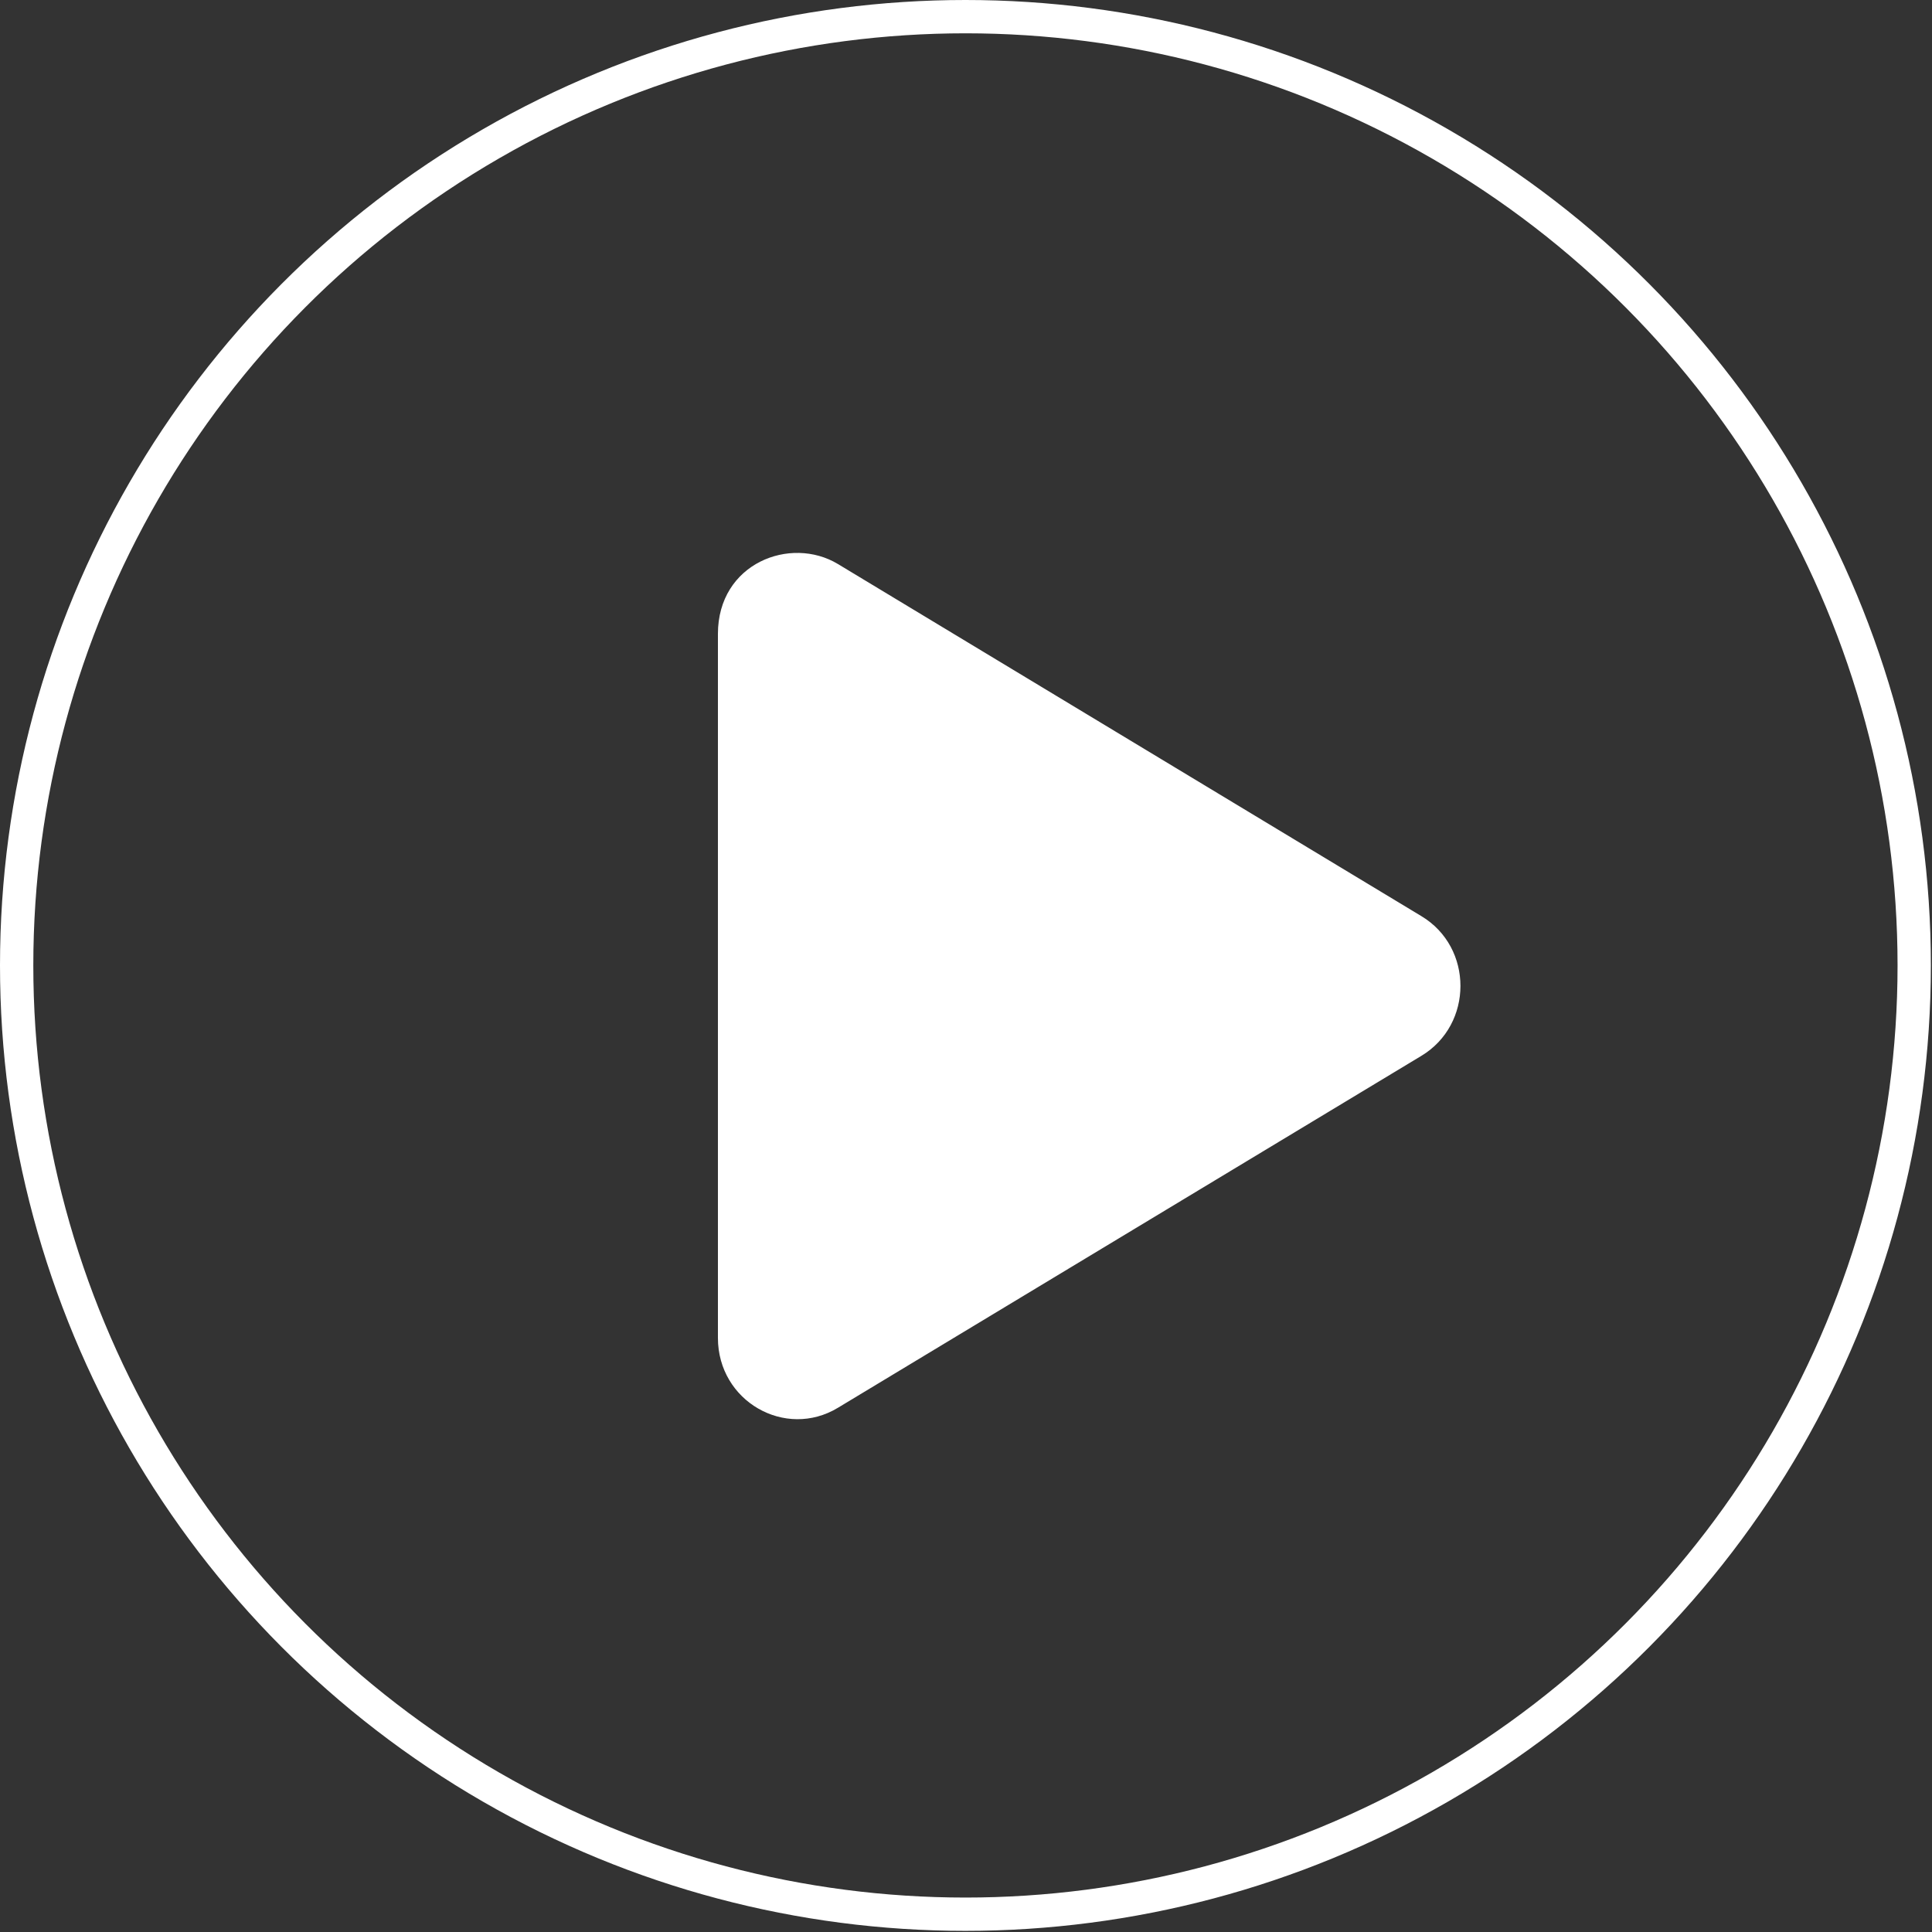
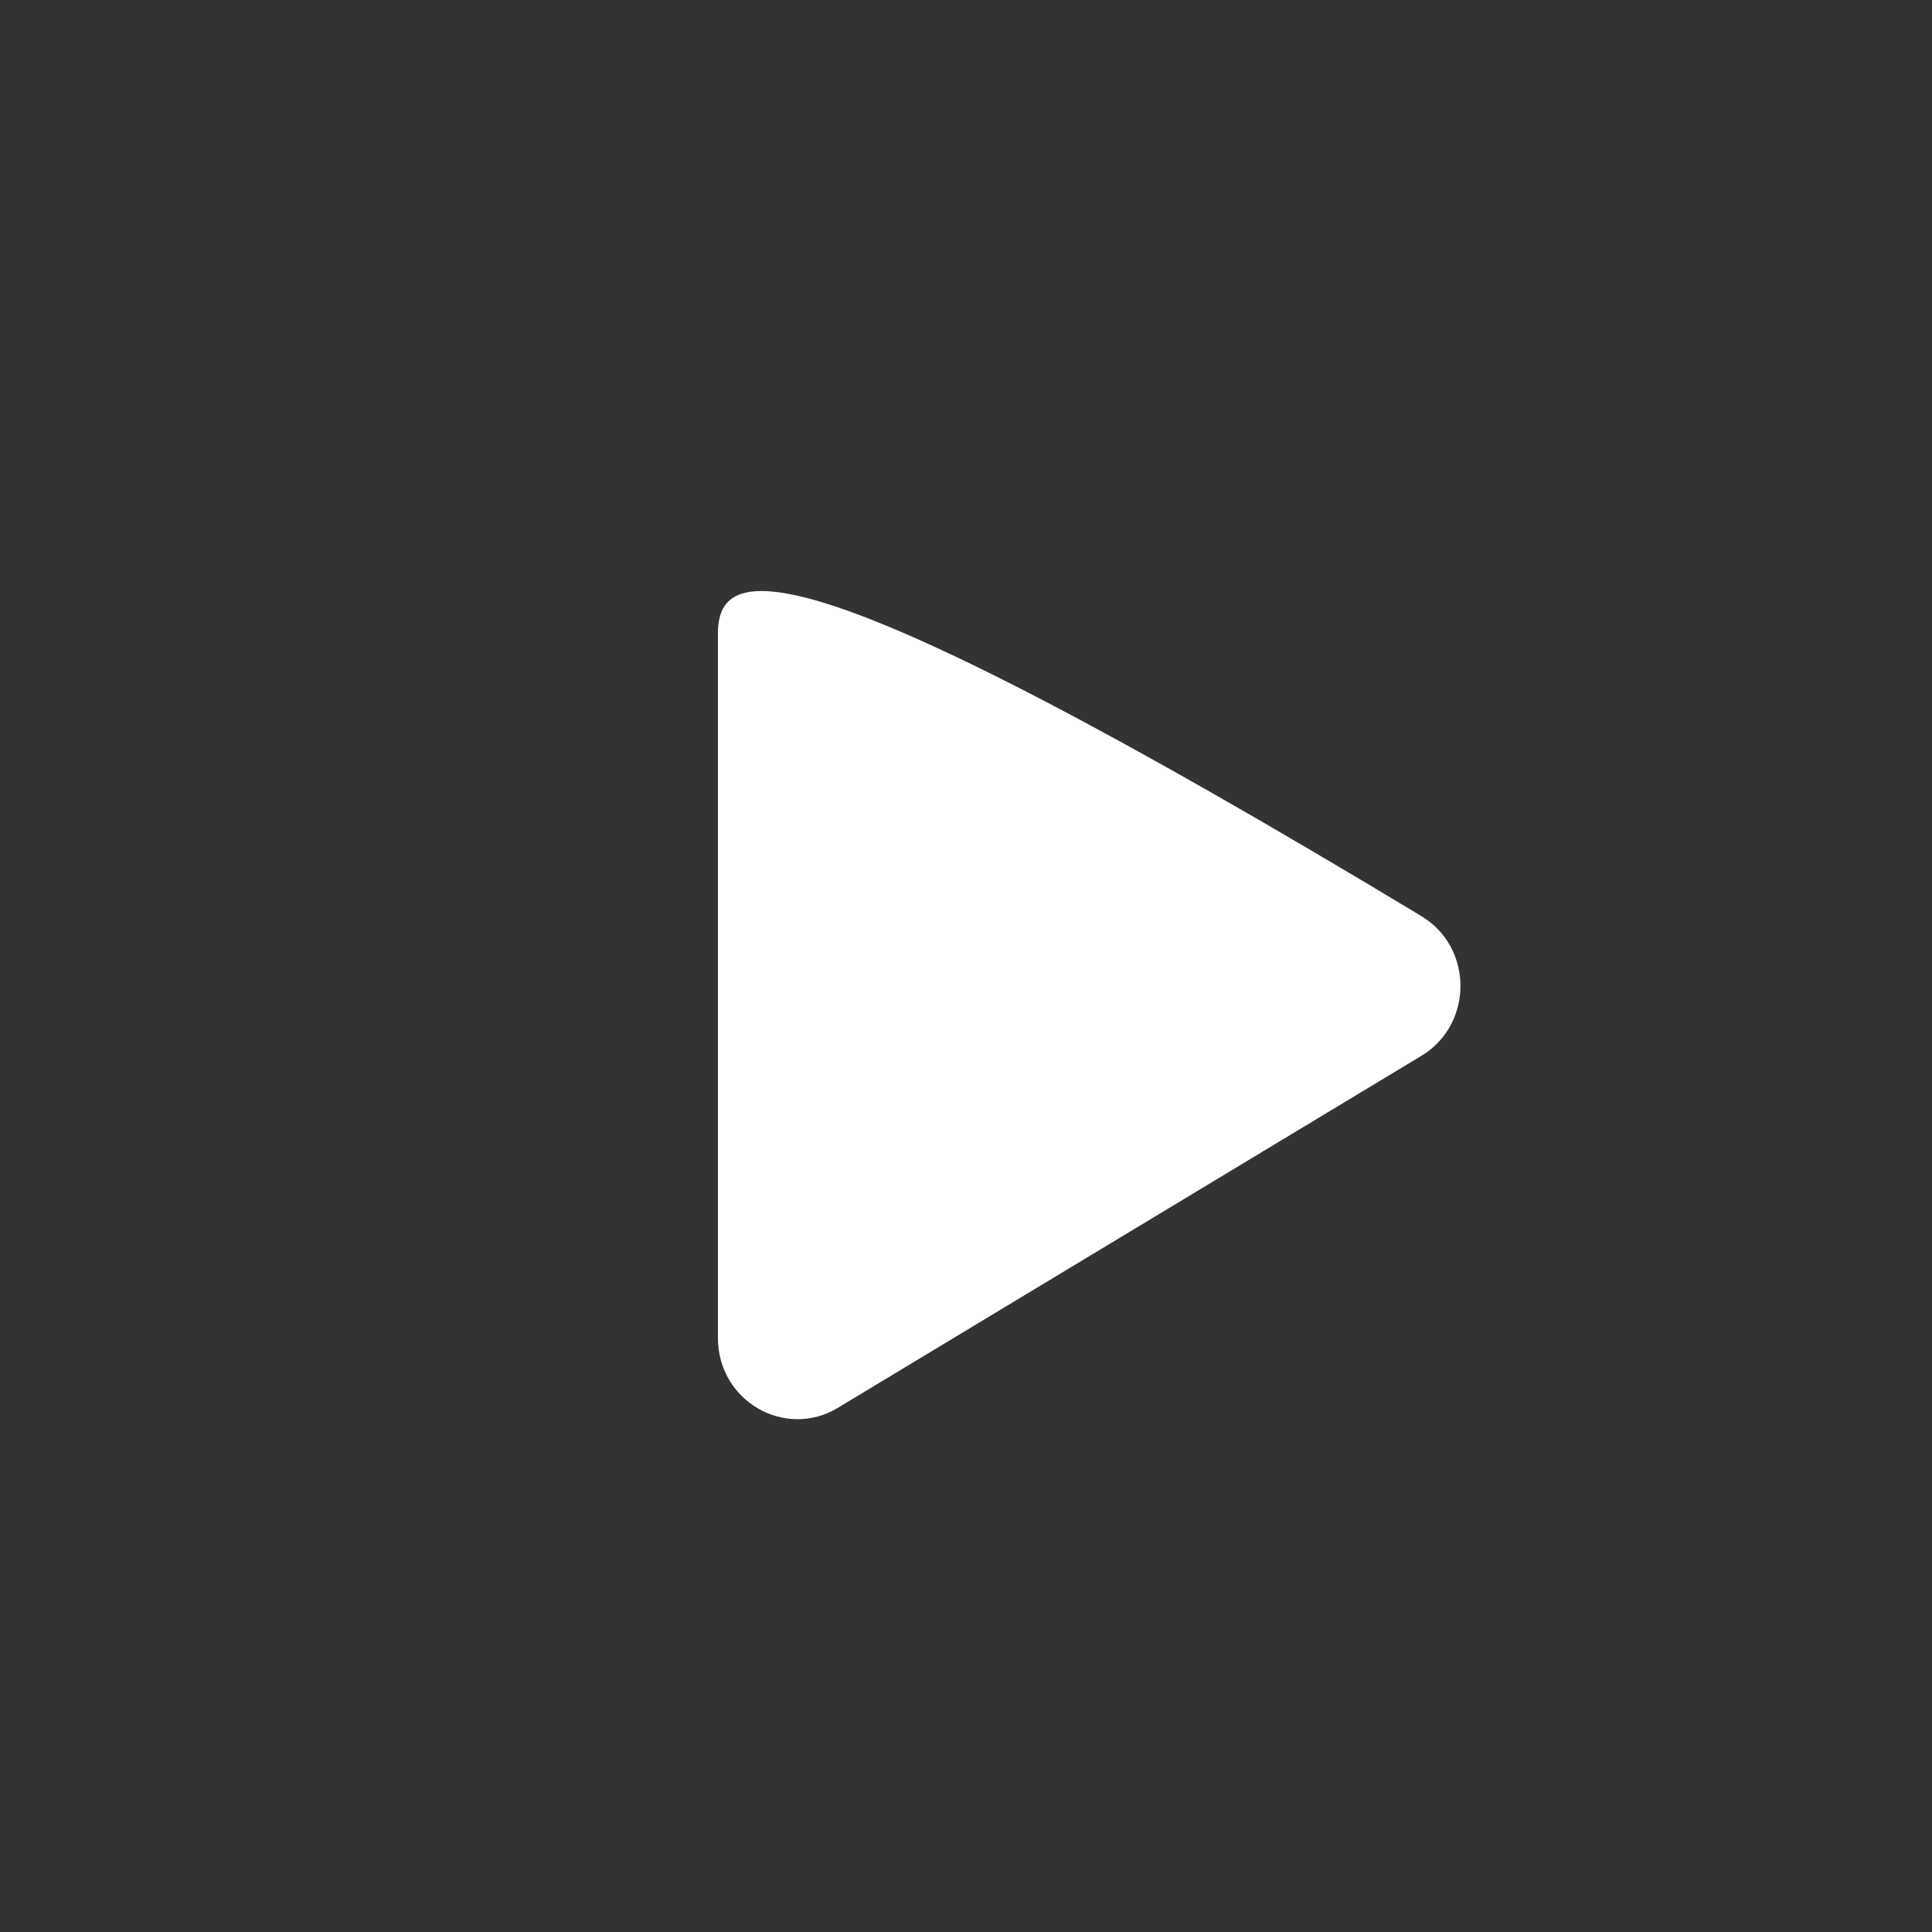
<svg xmlns="http://www.w3.org/2000/svg" width="116px" height="116px" viewBox="0 0 116 116" version="1.1">
  <rect x="0" y="0" width="116" height="116" fill="#333333" stroke="none" />
  <title>723E7132-1128-43BF-B701-57CDDBFBB4EF</title>
  <g id="home" stroke="none" stroke-width="1" fill="none" fill-rule="evenodd">
    <g id="home:-Desktops---12-col" transform="translate(-920, -4960)">
      <g id="Rectangle-8" transform="translate(545, 4749)">
        <g id="play-copy" transform="translate(376, 212)">
-           <circle id="Oval" stroke="#FFFFFF" stroke-width="2" cx="56.966" cy="56.966" r="56.966" />
          <g id="play-solid-(1)" transform="translate(42.105, 32.198)" fill="#FFFFFF" fill-rule="nonzero">
-             <path d="M42.235,21.807 L7.205,0.667 C4.359,-1.05 0,0.616 0,4.863 L0,47.131 C0,50.941 4.05,53.236 7.205,51.327 L42.235,30.197 C45.36,28.318 45.37,23.686 42.235,21.807 Z" id="Path" />
+             <path d="M42.235,21.807 C4.359,-1.05 0,0.616 0,4.863 L0,47.131 C0,50.941 4.05,53.236 7.205,51.327 L42.235,30.197 C45.36,28.318 45.37,23.686 42.235,21.807 Z" id="Path" />
          </g>
        </g>
      </g>
    </g>
  </g>
</svg>